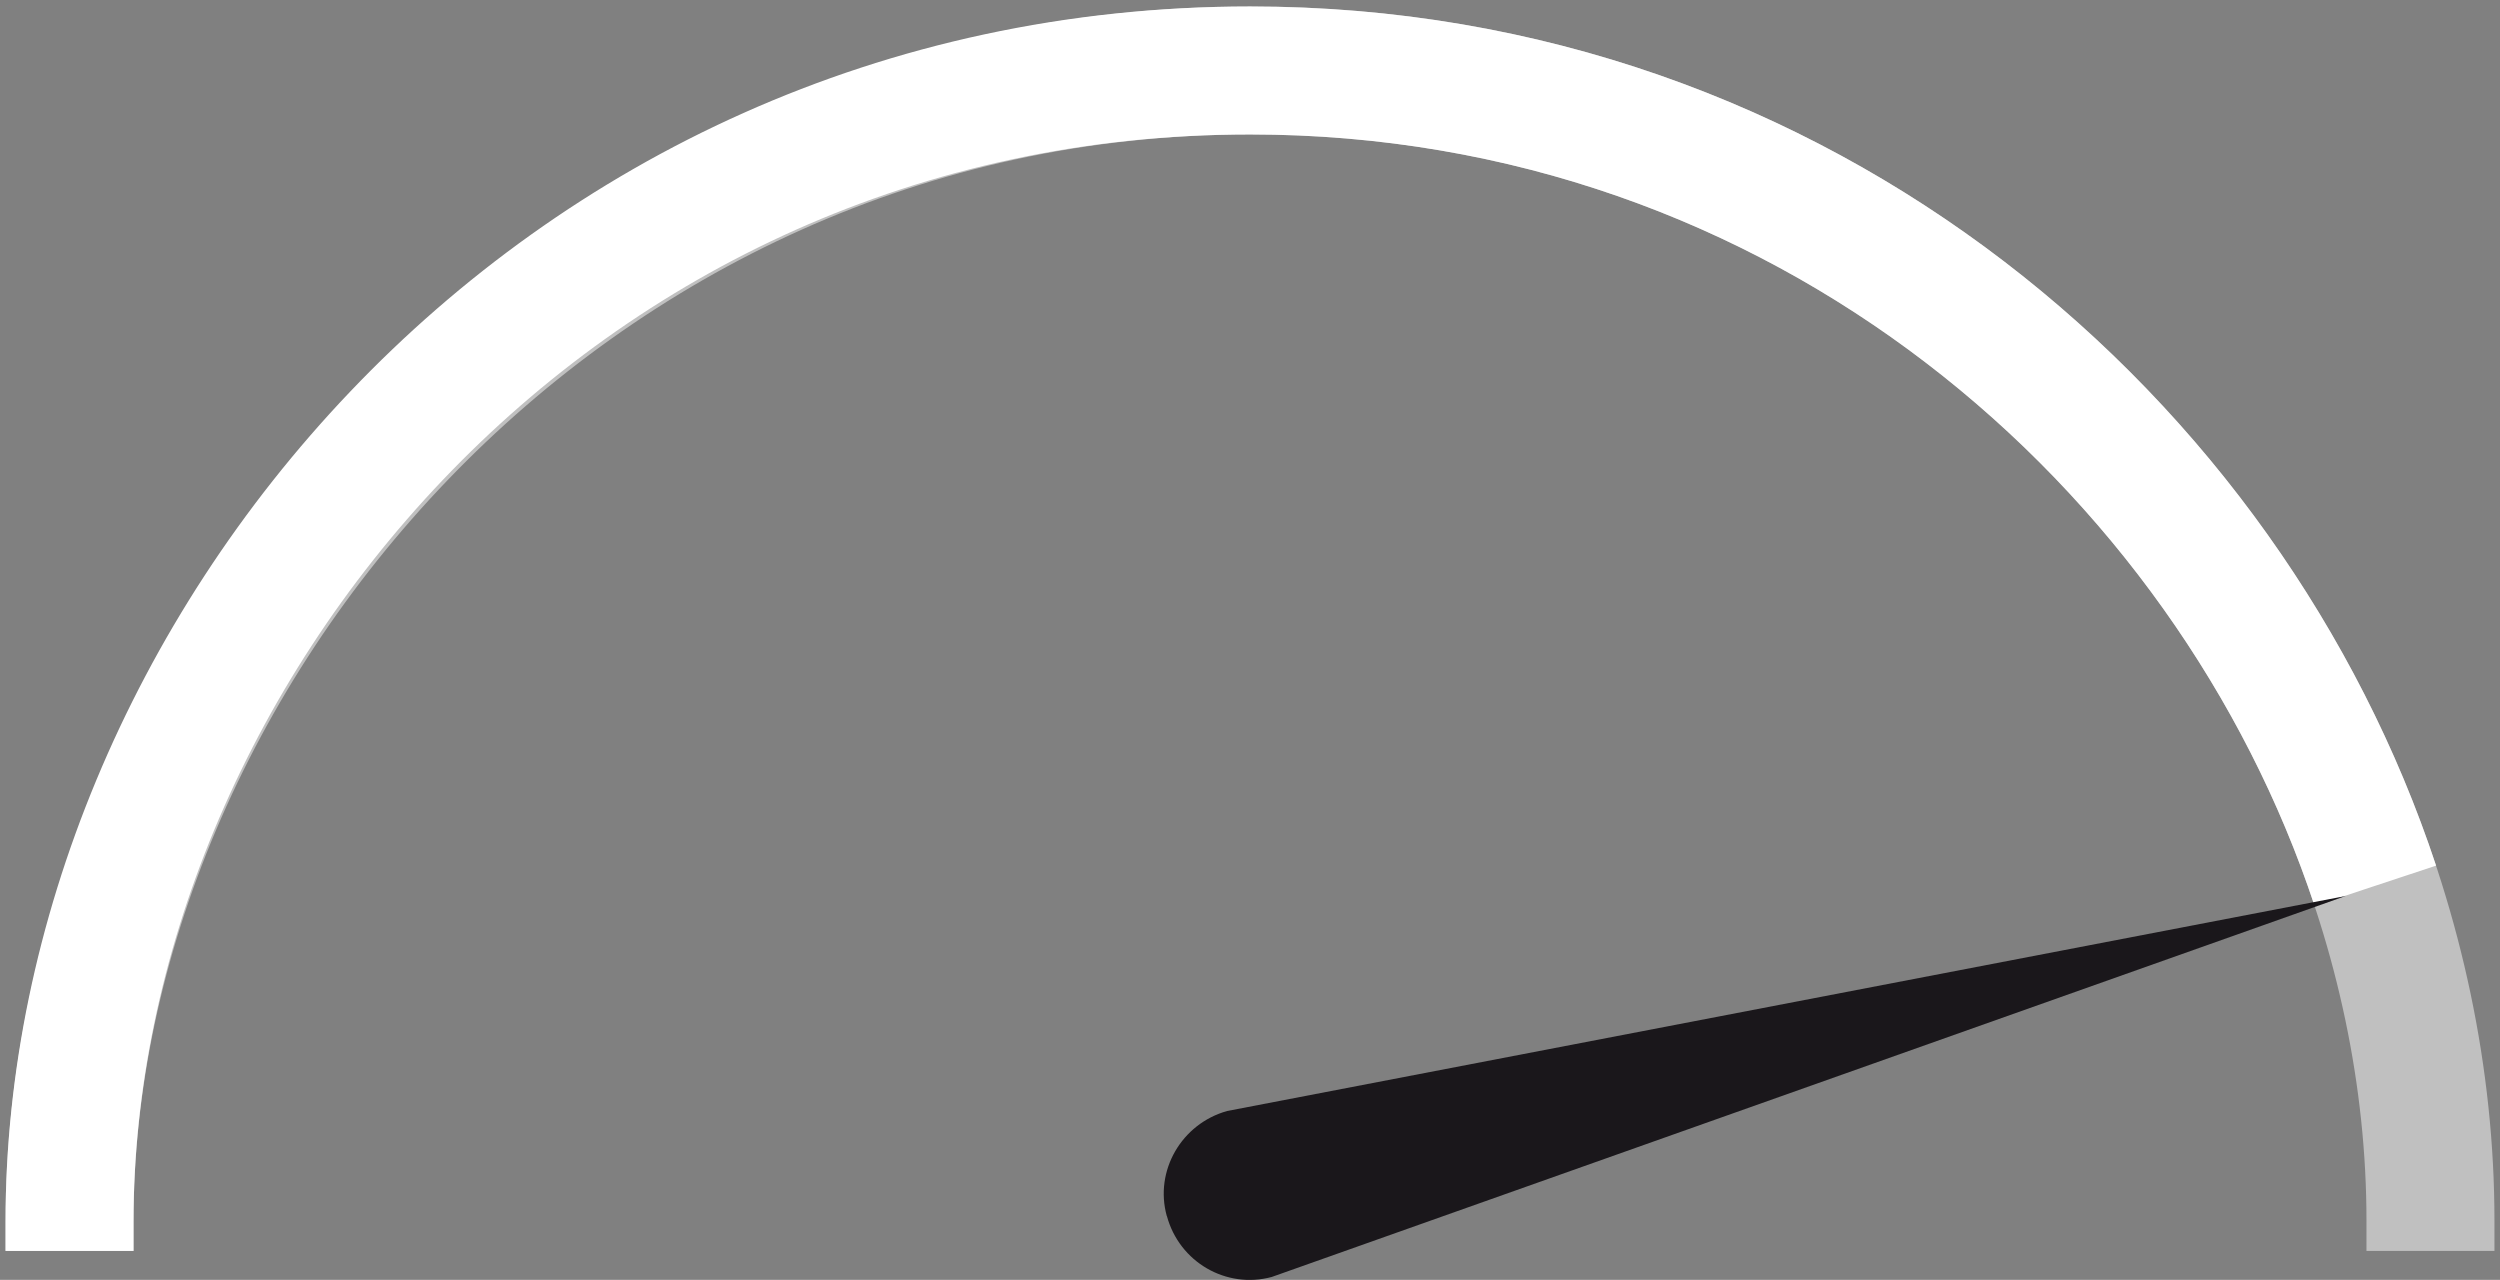
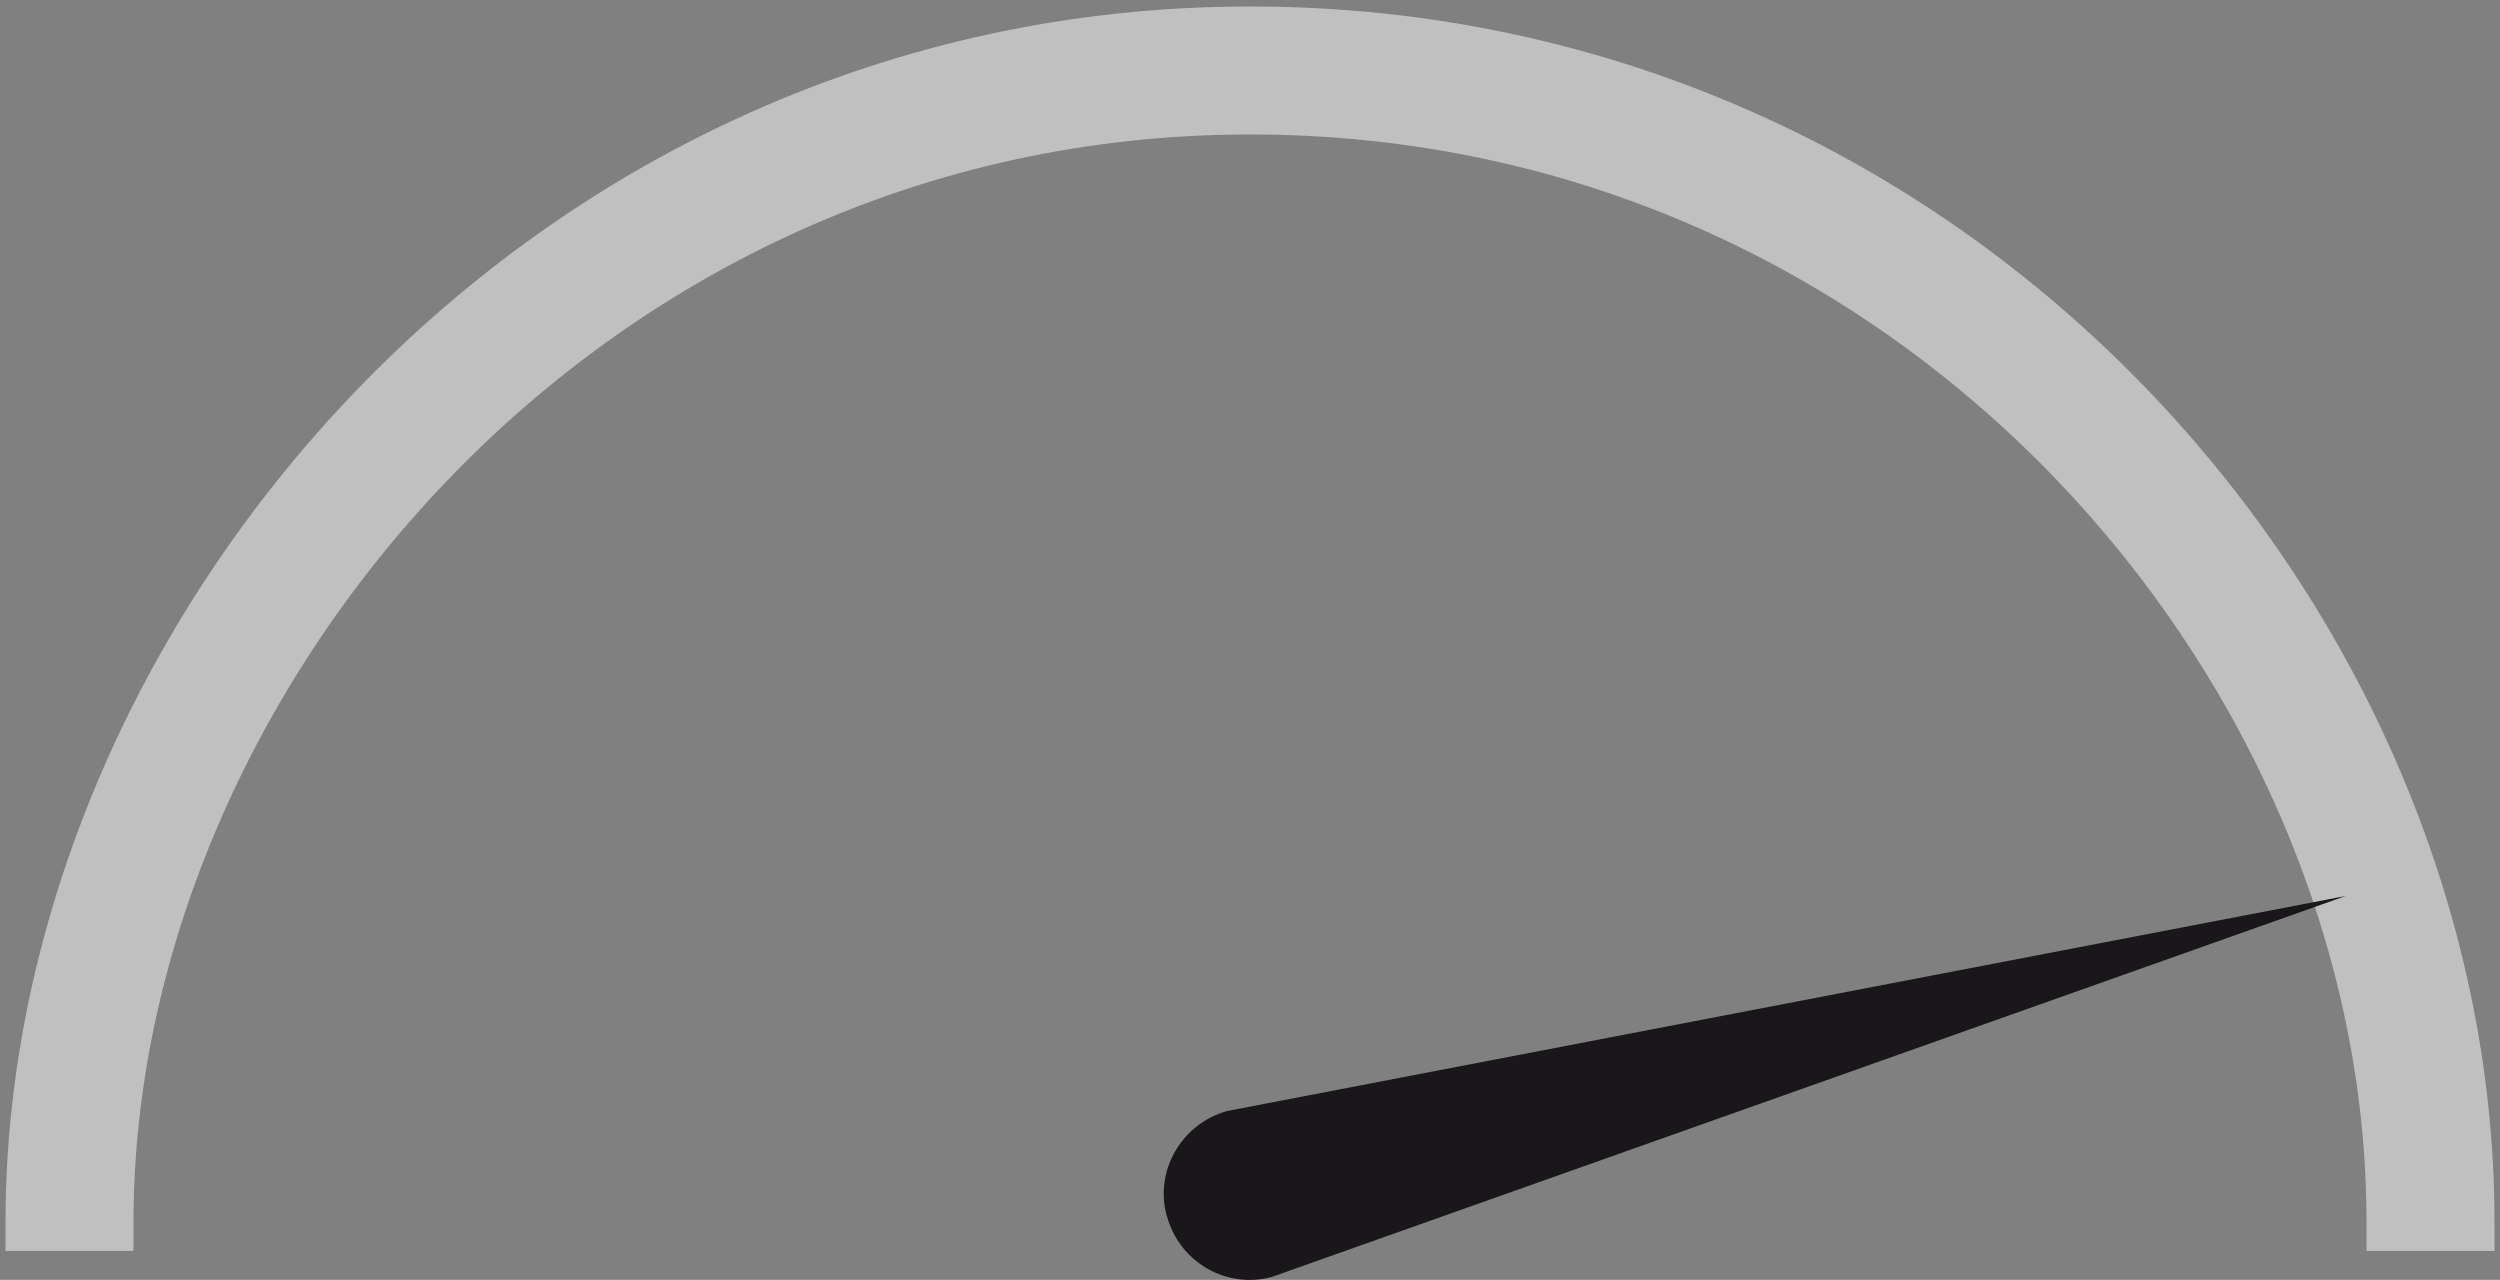
<svg xmlns="http://www.w3.org/2000/svg" id="Calque_1" viewBox="0 0 293 150">
  <rect x="0" y="0" width="293" height="150" fill="#808080" stroke="none" />
  <defs>
    <style>
      .cls-1, .cls-2 {
        fill: none;
        stroke: #fff;
        stroke-width: 15px;
      }

      .cls-2 {
        opacity: .5;
      }

      .cls-3 {
        fill: #1a171b;
        fill-rule: evenodd;
      }
    </style>
  </defs>
  <path class="cls-2" d="M284.85,146.61v-3.56c0-67.06-57.67-134.79-138.35-134.79S8.15,77.43,8.15,143.14c0,.04,0,.08,0,.13v3.34" />
-   <path class="cls-1" d="M278.39,103.81C261.2,51.9,211.27,8.26,146.5,8.26,64.26,8.26,8.15,77.43,8.15,143.14c0,.04,0,.08,0,.13v3.34" />
  <path class="cls-3" d="M136.75,142.53c-1.48-5.33,1.74-10.83,7.07-12.32l131.09-25.2-125.86,44.65c-5.34,1.44-10.83-1.74-12.29-7.14h-.01Z" />
</svg>